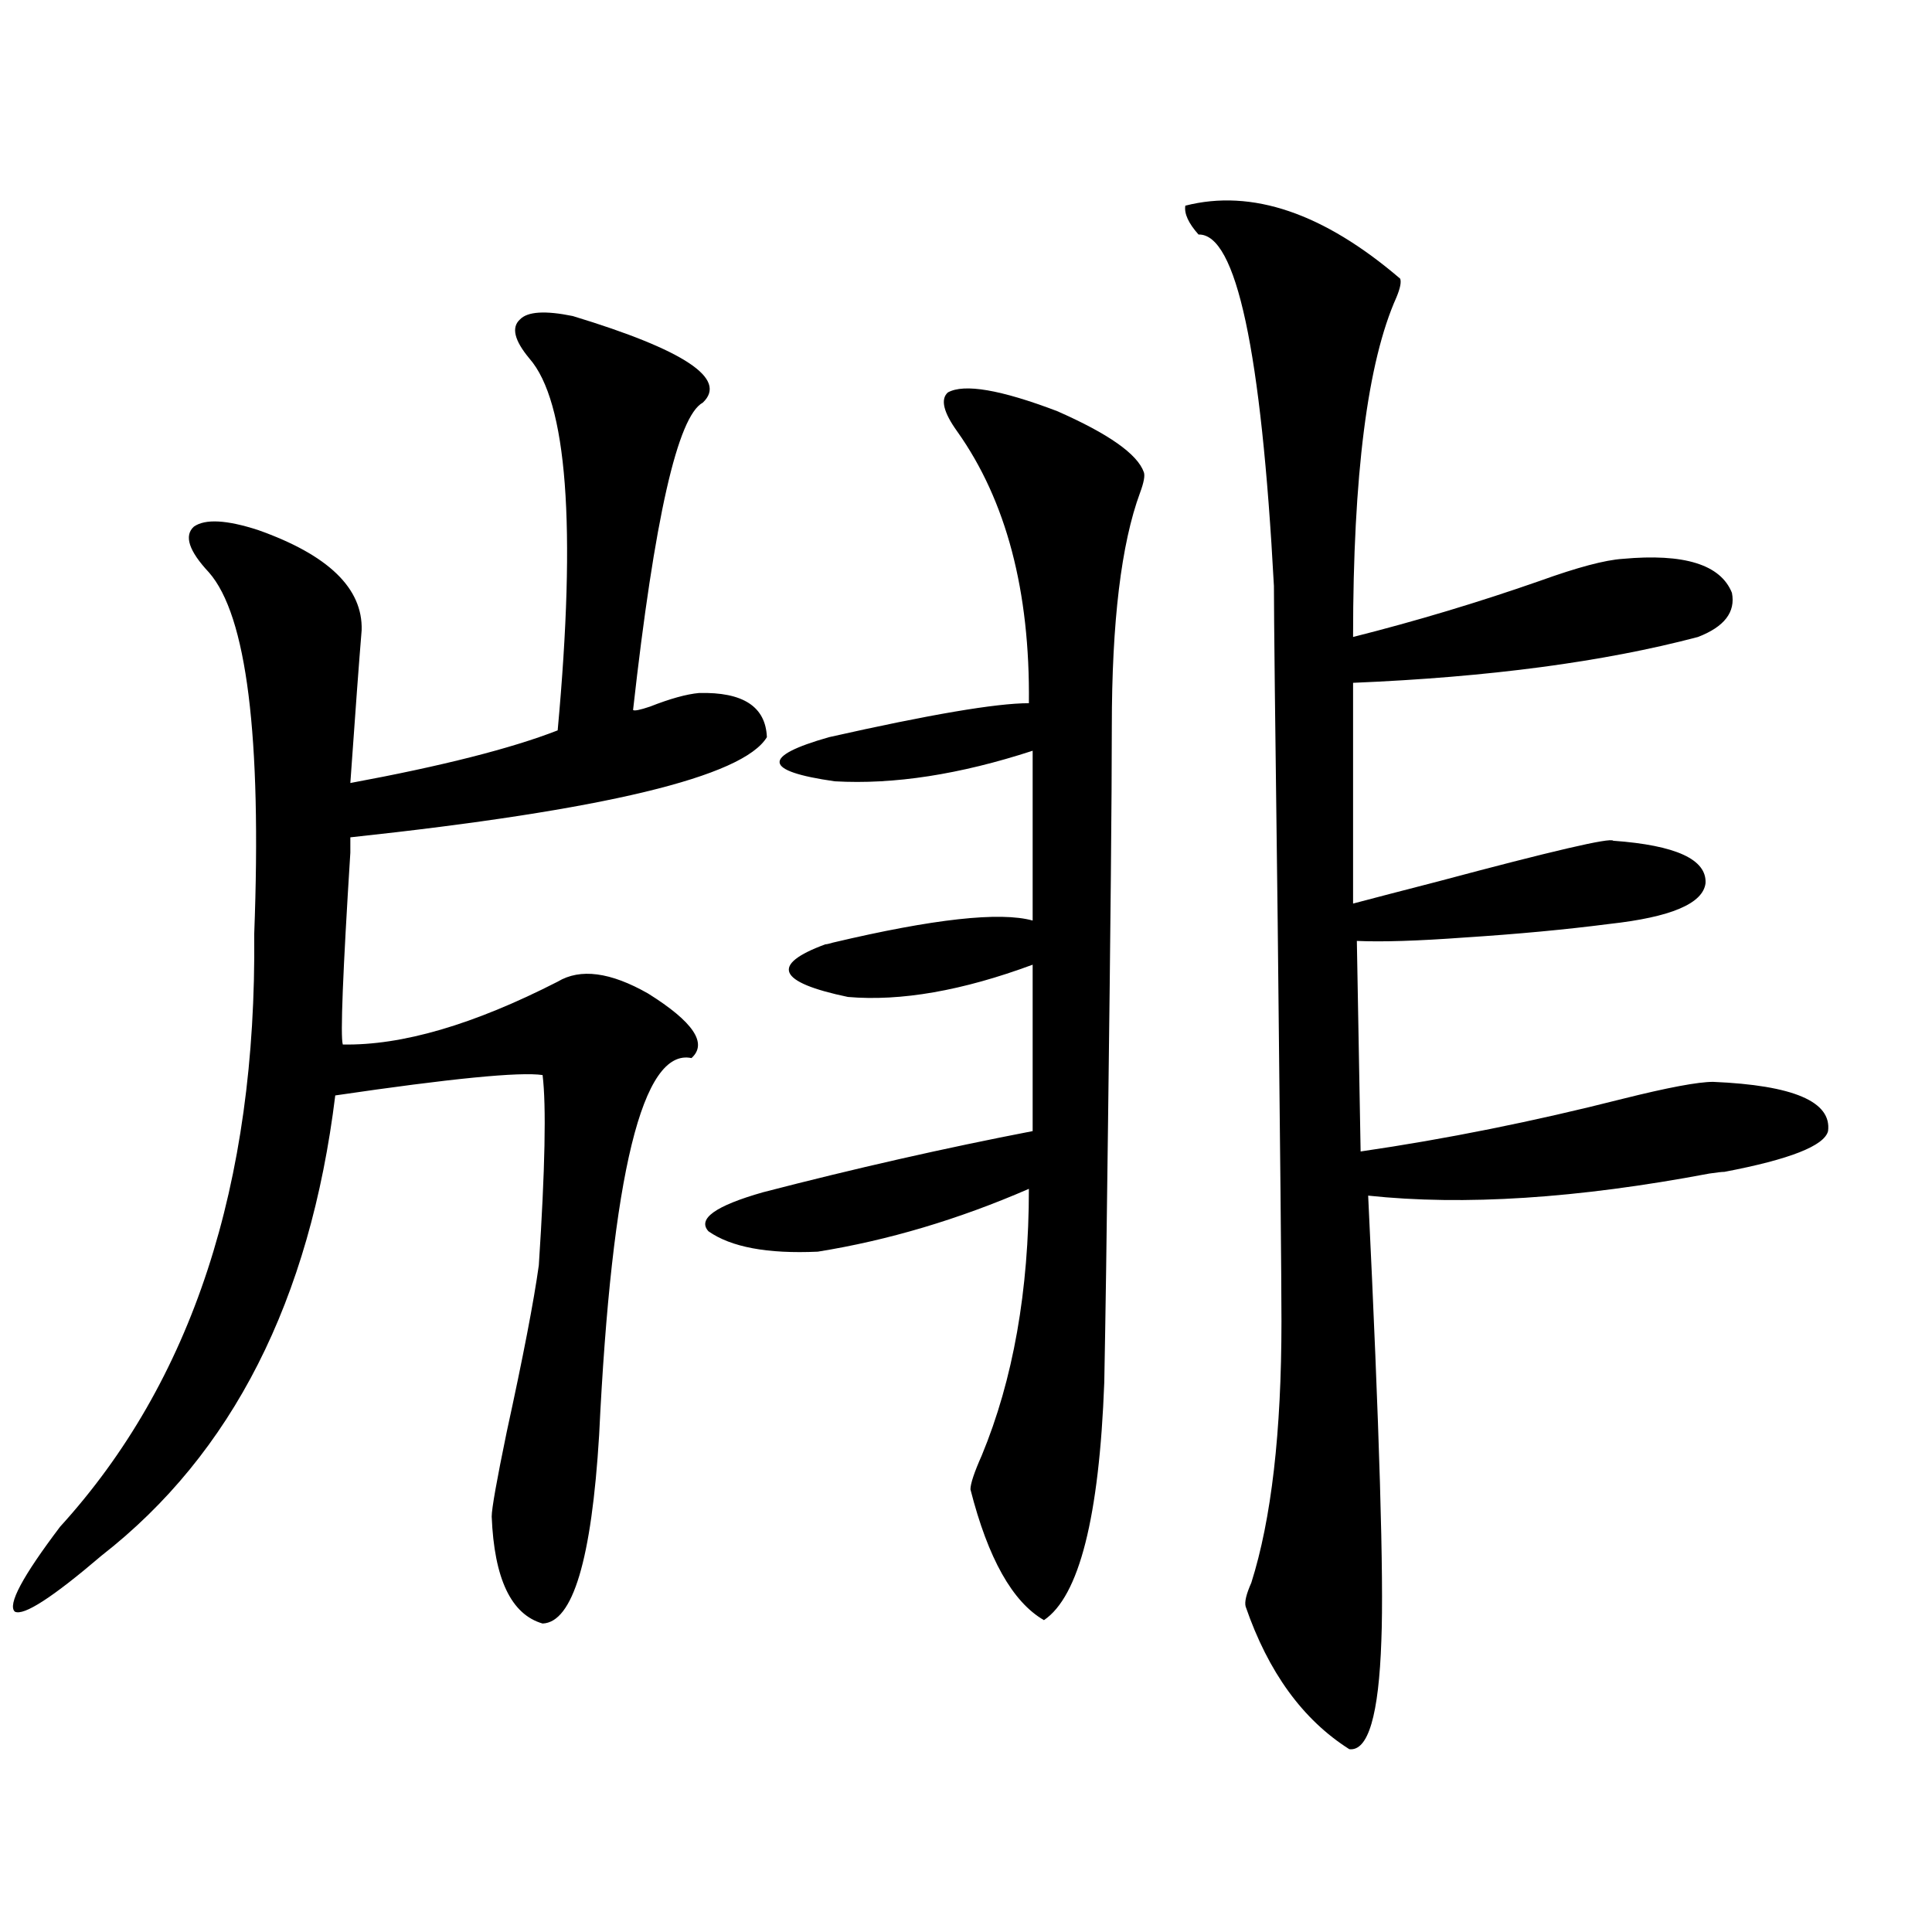
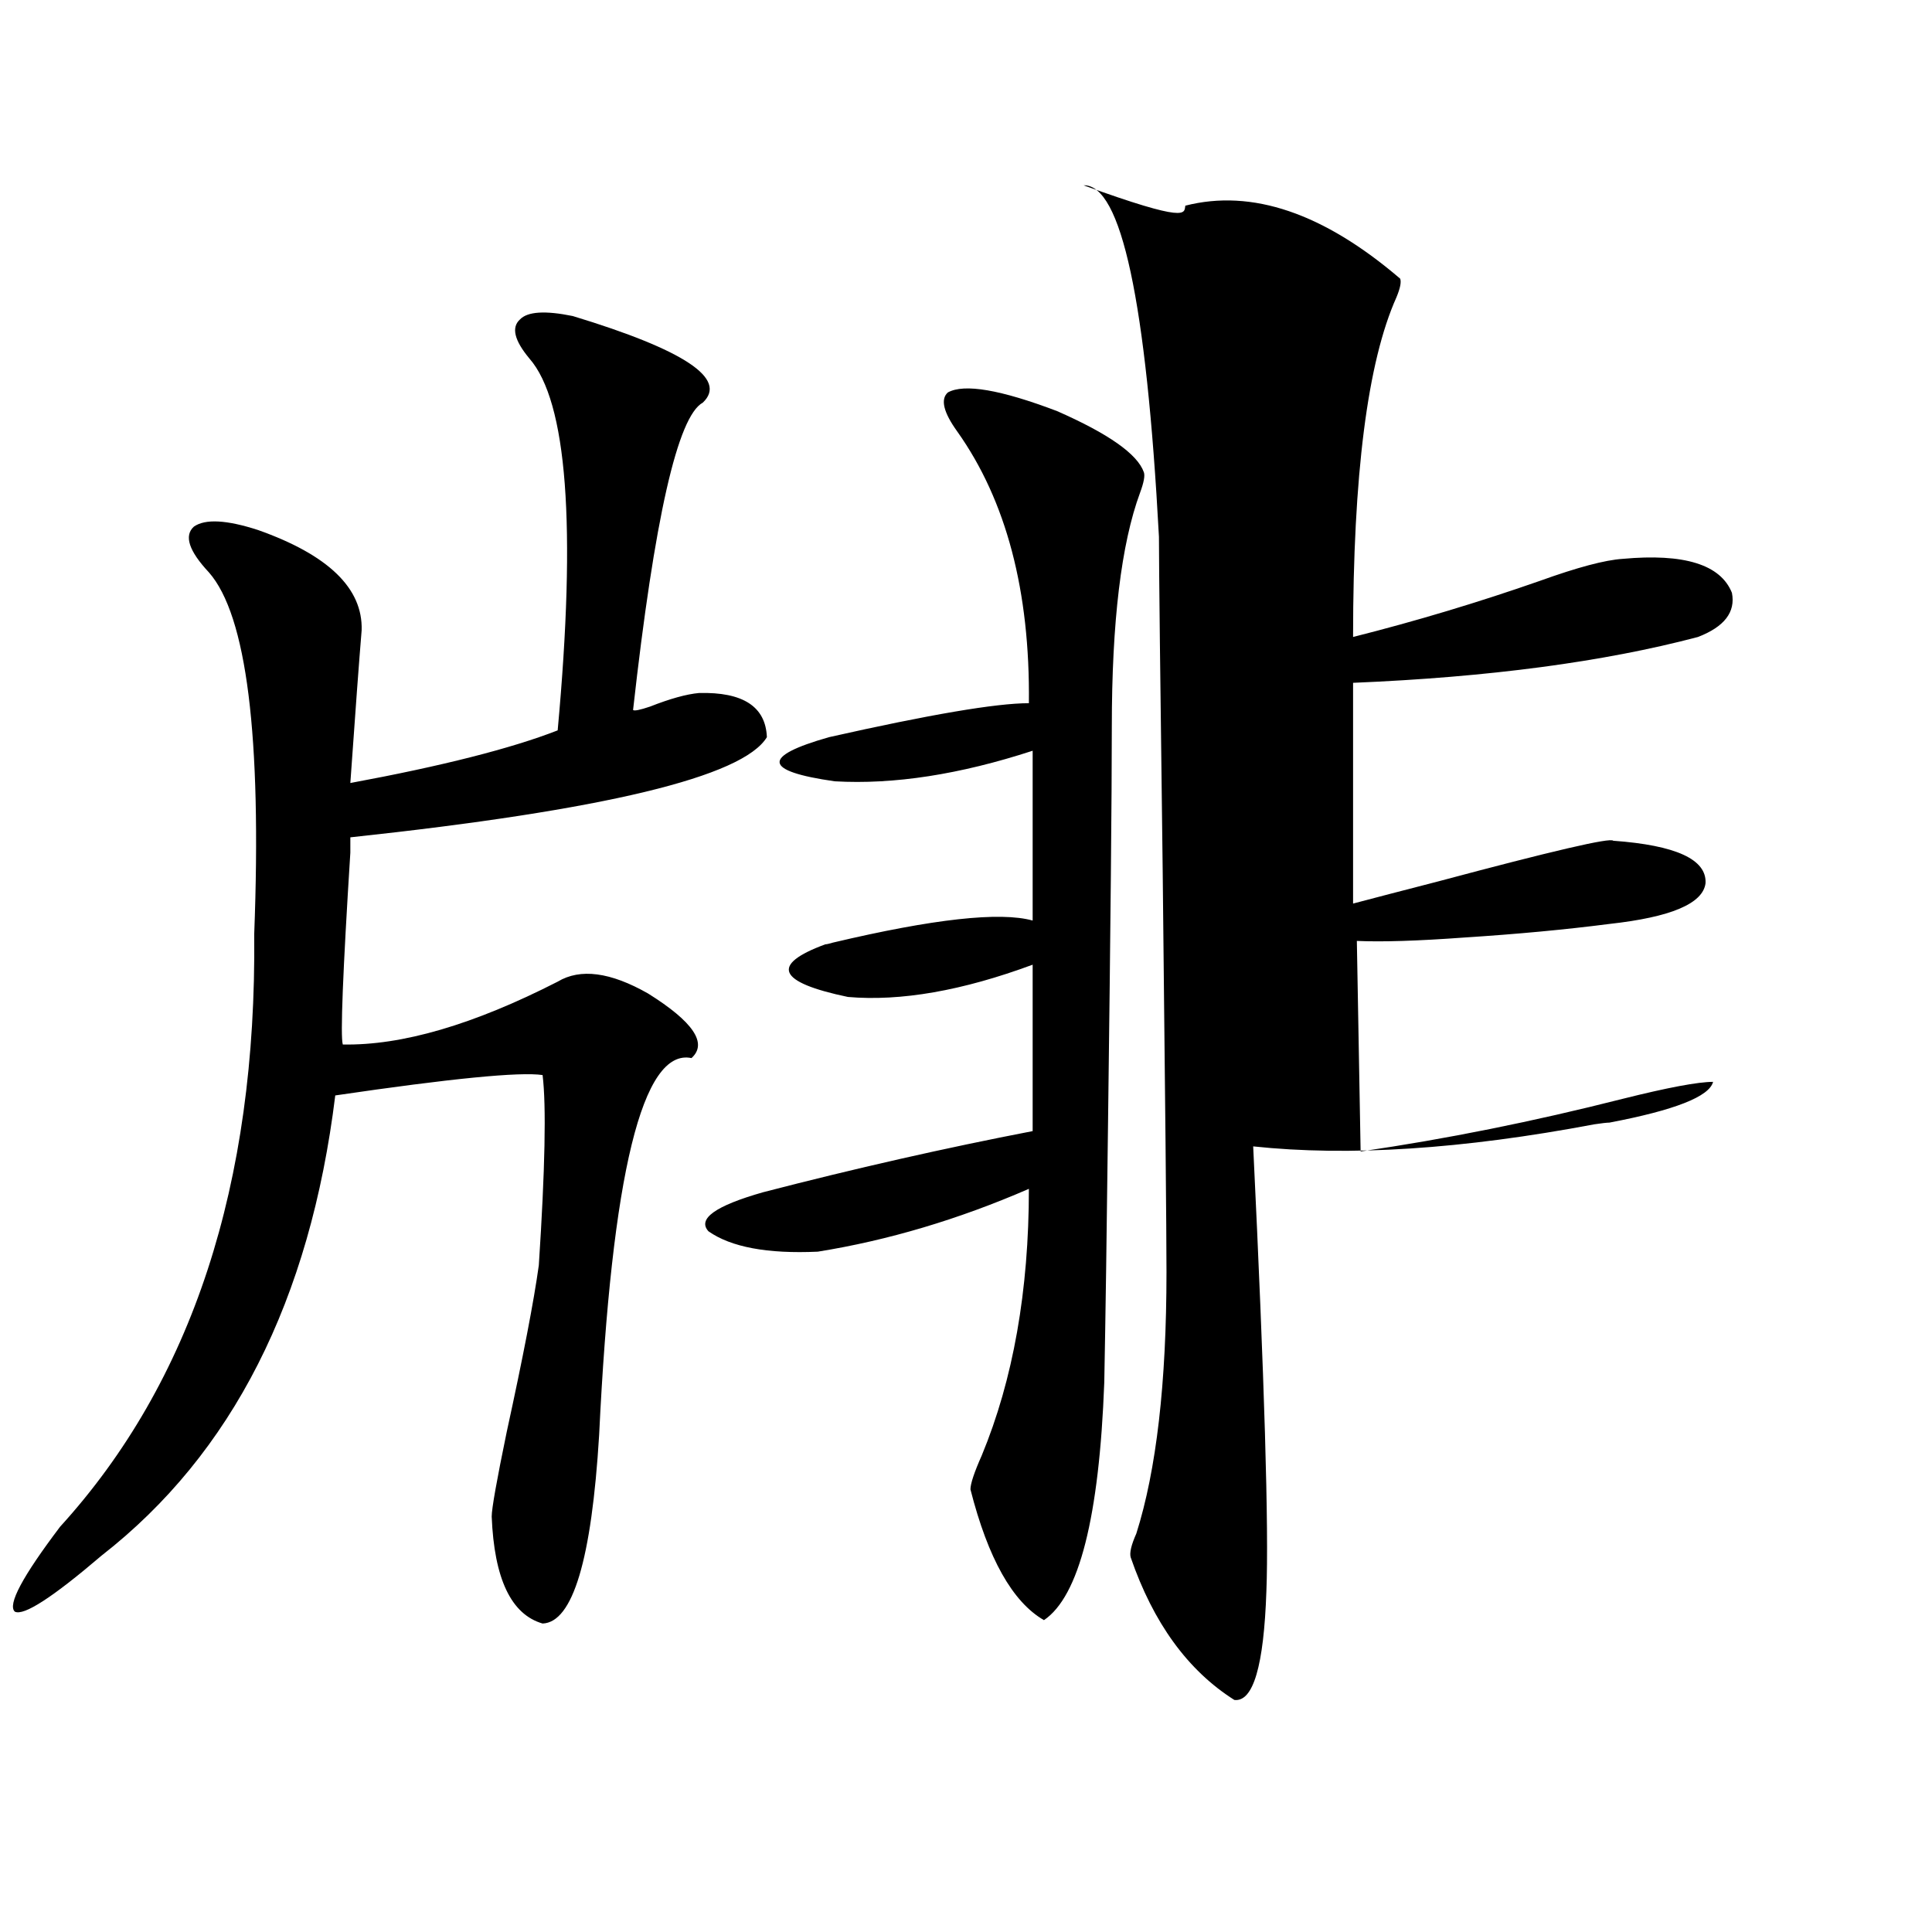
<svg xmlns="http://www.w3.org/2000/svg" version="1.1" id="图层_1" x="0px" y="0px" width="1000px" height="1000px" viewBox="0 0 1000 1000" enable-background="new 0 0 1000 1000" xml:space="preserve">
-   <path d="M296.456,163.582c57.88,17.578,80.318,32.52,67.315,44.824c-13.018,7.031-25.045,60.067-36.097,159.082  c0.641,0.591,3.567,0,8.78-1.758c10.396-4.093,18.856-6.44,25.365-7.031c22.759-0.577,34.466,7.031,35.121,22.852  c-12.362,20.517-84.235,37.793-215.604,51.855v7.91c-3.902,62.114-5.213,95.224-3.902,99.316  c30.563,0.591,67.636-10.245,111.217-32.52c11.707-7.031,27.316-4.972,46.828,6.152c23.414,14.653,30.884,25.79,22.438,33.398  c-25.365-5.273-41.31,59.766-47.804,195.117c-3.902,64.462-13.658,96.968-29.268,97.559c-16.265-4.696-25.045-23.14-26.341-55.371  c0-4.093,2.592-18.745,7.805-43.945c8.445-38.672,13.979-67.374,16.585-86.133c3.247-49.796,3.902-82.617,1.951-98.438  c-11.707-1.758-47.483,1.758-107.314,10.547C160.515,673.06,120.195,752.449,52.56,805.184  c-25.365,21.671-40.334,31.339-44.877,29.004c-3.902-3.516,3.902-18.155,23.414-43.945  c68.291-74.995,101.781-177.237,100.485-306.738c3.902-102.53-3.902-164.933-23.414-187.207  c-10.411-11.124-13.018-19.034-7.805-23.73c5.854-4.093,16.905-3.516,33.17,1.758c36.417,12.896,54.298,30.185,53.657,51.855  c-1.311,15.82-3.262,42.188-5.854,79.102c47.469-8.789,83.245-17.866,107.314-27.246c9.756-106.046,4.878-170.206-14.634-192.48  c-7.805-9.366-9.436-16.108-4.878-20.215C273.042,161.247,282.143,160.657,296.456,163.582z M490.598,203.133  c8.445-4.683,27.316-1.456,56.584,9.668c26.661,11.728,41.615,22.274,44.877,31.641c0.641,1.758,0,5.273-1.951,10.547  c-9.756,26.367-14.634,66.797-14.634,121.289c0,34.579-0.655,102.832-1.951,204.785c-0.655,56.25-1.311,101.074-1.951,134.473  c-2.606,69.735-13.018,110.742-31.219,123.047c-16.265-9.38-28.947-31.929-38.048-67.676c0-2.925,1.951-8.789,5.854-17.578  c16.25-39.249,24.39-85.254,24.39-137.988c-36.432,15.82-72.849,26.669-109.266,32.52c-26.021,1.181-44.877-2.335-56.584-10.547  c-5.854-6.44,3.567-13.184,28.292-20.215c47.469-12.305,93.977-22.852,139.509-31.641v-86.133  c-36.432,13.485-68.291,19.048-95.607,16.699c-36.432-7.608-40.334-16.699-11.707-27.246c0.641,0,1.951-0.288,3.902-0.879  c52.026-12.305,86.492-16.108,103.412-11.426v-87.891c-37.728,12.305-71.873,17.578-102.437,15.82  c-37.072-5.273-38.048-12.882-2.927-22.852c52.026-11.714,86.492-17.578,103.412-17.578c0.641-58.008-11.707-104.878-37.072-140.625  C488.312,213.392,486.695,206.648,490.598,203.133z M613.521,106.453c34.466-8.789,71.538,3.817,111.217,37.793  c0.641,1.758,0,4.985-1.951,9.668c-14.969,33.398-22.438,91.997-22.438,175.781c32.515-8.198,64.709-17.866,96.583-29.004  c19.512-7.031,33.811-10.835,42.926-11.426c31.859-2.925,50.73,2.938,56.584,17.578c1.951,9.97-3.902,17.578-17.561,22.852  c-48.779,12.896-108.29,20.806-178.532,23.73v114.258c11.052-2.925,25.686-6.729,43.901-11.426  c59.176-15.82,89.419-22.852,90.729-21.094c32.515,2.349,48.444,9.668,47.804,21.973c-1.311,10.547-17.896,17.578-49.755,21.094  c-22.773,2.938-47.804,5.273-75.12,7.031c-24.069,1.758-42.605,2.349-55.608,1.758l1.951,108.984  c44.222-6.44,89.419-15.519,135.606-27.246c23.414-5.851,39.023-8.789,46.828-8.789c41.615,1.758,61.462,10.259,59.511,25.488  c-1.951,7.622-19.847,14.653-53.657,21.094c-1.311,0-3.902,0.302-7.805,0.879c-68.291,12.896-127.161,16.699-176.581,11.426  c5.854,121.289,8.125,198.056,6.829,230.273c-1.311,38.672-6.829,57.417-16.585,56.25c-24.069-15.243-41.95-39.853-53.657-73.828  c-0.655-2.349,0.32-6.454,2.927-12.305c10.396-32.808,15.609-77.921,15.609-135.352c0-20.503-0.655-89.347-1.951-206.543  c-1.311-101.362-1.951-159.37-1.951-174.023c-6.509-121.866-19.512-182.511-39.023-181.934  C615.138,115.544,612.866,110.56,613.521,106.453z" />
+   <path d="M296.456,163.582c57.88,17.578,80.318,32.52,67.315,44.824c-13.018,7.031-25.045,60.067-36.097,159.082  c0.641,0.591,3.567,0,8.78-1.758c10.396-4.093,18.856-6.44,25.365-7.031c22.759-0.577,34.466,7.031,35.121,22.852  c-12.362,20.517-84.235,37.793-215.604,51.855v7.91c-3.902,62.114-5.213,95.224-3.902,99.316  c30.563,0.591,67.636-10.245,111.217-32.52c11.707-7.031,27.316-4.972,46.828,6.152c23.414,14.653,30.884,25.79,22.438,33.398  c-25.365-5.273-41.31,59.766-47.804,195.117c-3.902,64.462-13.658,96.968-29.268,97.559c-16.265-4.696-25.045-23.14-26.341-55.371  c0-4.093,2.592-18.745,7.805-43.945c8.445-38.672,13.979-67.374,16.585-86.133c3.247-49.796,3.902-82.617,1.951-98.438  c-11.707-1.758-47.483,1.758-107.314,10.547C160.515,673.06,120.195,752.449,52.56,805.184  c-25.365,21.671-40.334,31.339-44.877,29.004c-3.902-3.516,3.902-18.155,23.414-43.945  c68.291-74.995,101.781-177.237,100.485-306.738c3.902-102.53-3.902-164.933-23.414-187.207  c-10.411-11.124-13.018-19.034-7.805-23.73c5.854-4.093,16.905-3.516,33.17,1.758c36.417,12.896,54.298,30.185,53.657,51.855  c-1.311,15.82-3.262,42.188-5.854,79.102c47.469-8.789,83.245-17.866,107.314-27.246c9.756-106.046,4.878-170.206-14.634-192.48  c-7.805-9.366-9.436-16.108-4.878-20.215C273.042,161.247,282.143,160.657,296.456,163.582z M490.598,203.133  c8.445-4.683,27.316-1.456,56.584,9.668c26.661,11.728,41.615,22.274,44.877,31.641c0.641,1.758,0,5.273-1.951,10.547  c-9.756,26.367-14.634,66.797-14.634,121.289c0,34.579-0.655,102.832-1.951,204.785c-0.655,56.25-1.311,101.074-1.951,134.473  c-2.606,69.735-13.018,110.742-31.219,123.047c-16.265-9.38-28.947-31.929-38.048-67.676c0-2.925,1.951-8.789,5.854-17.578  c16.25-39.249,24.39-85.254,24.39-137.988c-36.432,15.82-72.849,26.669-109.266,32.52c-26.021,1.181-44.877-2.335-56.584-10.547  c-5.854-6.44,3.567-13.184,28.292-20.215c47.469-12.305,93.977-22.852,139.509-31.641v-86.133  c-36.432,13.485-68.291,19.048-95.607,16.699c-36.432-7.608-40.334-16.699-11.707-27.246c0.641,0,1.951-0.288,3.902-0.879  c52.026-12.305,86.492-16.108,103.412-11.426v-87.891c-37.728,12.305-71.873,17.578-102.437,15.82  c-37.072-5.273-38.048-12.882-2.927-22.852c52.026-11.714,86.492-17.578,103.412-17.578c0.641-58.008-11.707-104.878-37.072-140.625  C488.312,213.392,486.695,206.648,490.598,203.133z M613.521,106.453c34.466-8.789,71.538,3.817,111.217,37.793  c0.641,1.758,0,4.985-1.951,9.668c-14.969,33.398-22.438,91.997-22.438,175.781c32.515-8.198,64.709-17.866,96.583-29.004  c19.512-7.031,33.811-10.835,42.926-11.426c31.859-2.925,50.73,2.938,56.584,17.578c1.951,9.97-3.902,17.578-17.561,22.852  c-48.779,12.896-108.29,20.806-178.532,23.73v114.258c11.052-2.925,25.686-6.729,43.901-11.426  c59.176-15.82,89.419-22.852,90.729-21.094c32.515,2.349,48.444,9.668,47.804,21.973c-1.311,10.547-17.896,17.578-49.755,21.094  c-22.773,2.938-47.804,5.273-75.12,7.031c-24.069,1.758-42.605,2.349-55.608,1.758l1.951,108.984  c44.222-6.44,89.419-15.519,135.606-27.246c23.414-5.851,39.023-8.789,46.828-8.789c-1.951,7.622-19.847,14.653-53.657,21.094c-1.311,0-3.902,0.302-7.805,0.879c-68.291,12.896-127.161,16.699-176.581,11.426  c5.854,121.289,8.125,198.056,6.829,230.273c-1.311,38.672-6.829,57.417-16.585,56.25c-24.069-15.243-41.95-39.853-53.657-73.828  c-0.655-2.349,0.32-6.454,2.927-12.305c10.396-32.808,15.609-77.921,15.609-135.352c0-20.503-0.655-89.347-1.951-206.543  c-1.311-101.362-1.951-159.37-1.951-174.023c-6.509-121.866-19.512-182.511-39.023-181.934  C615.138,115.544,612.866,110.56,613.521,106.453z" />
</svg>